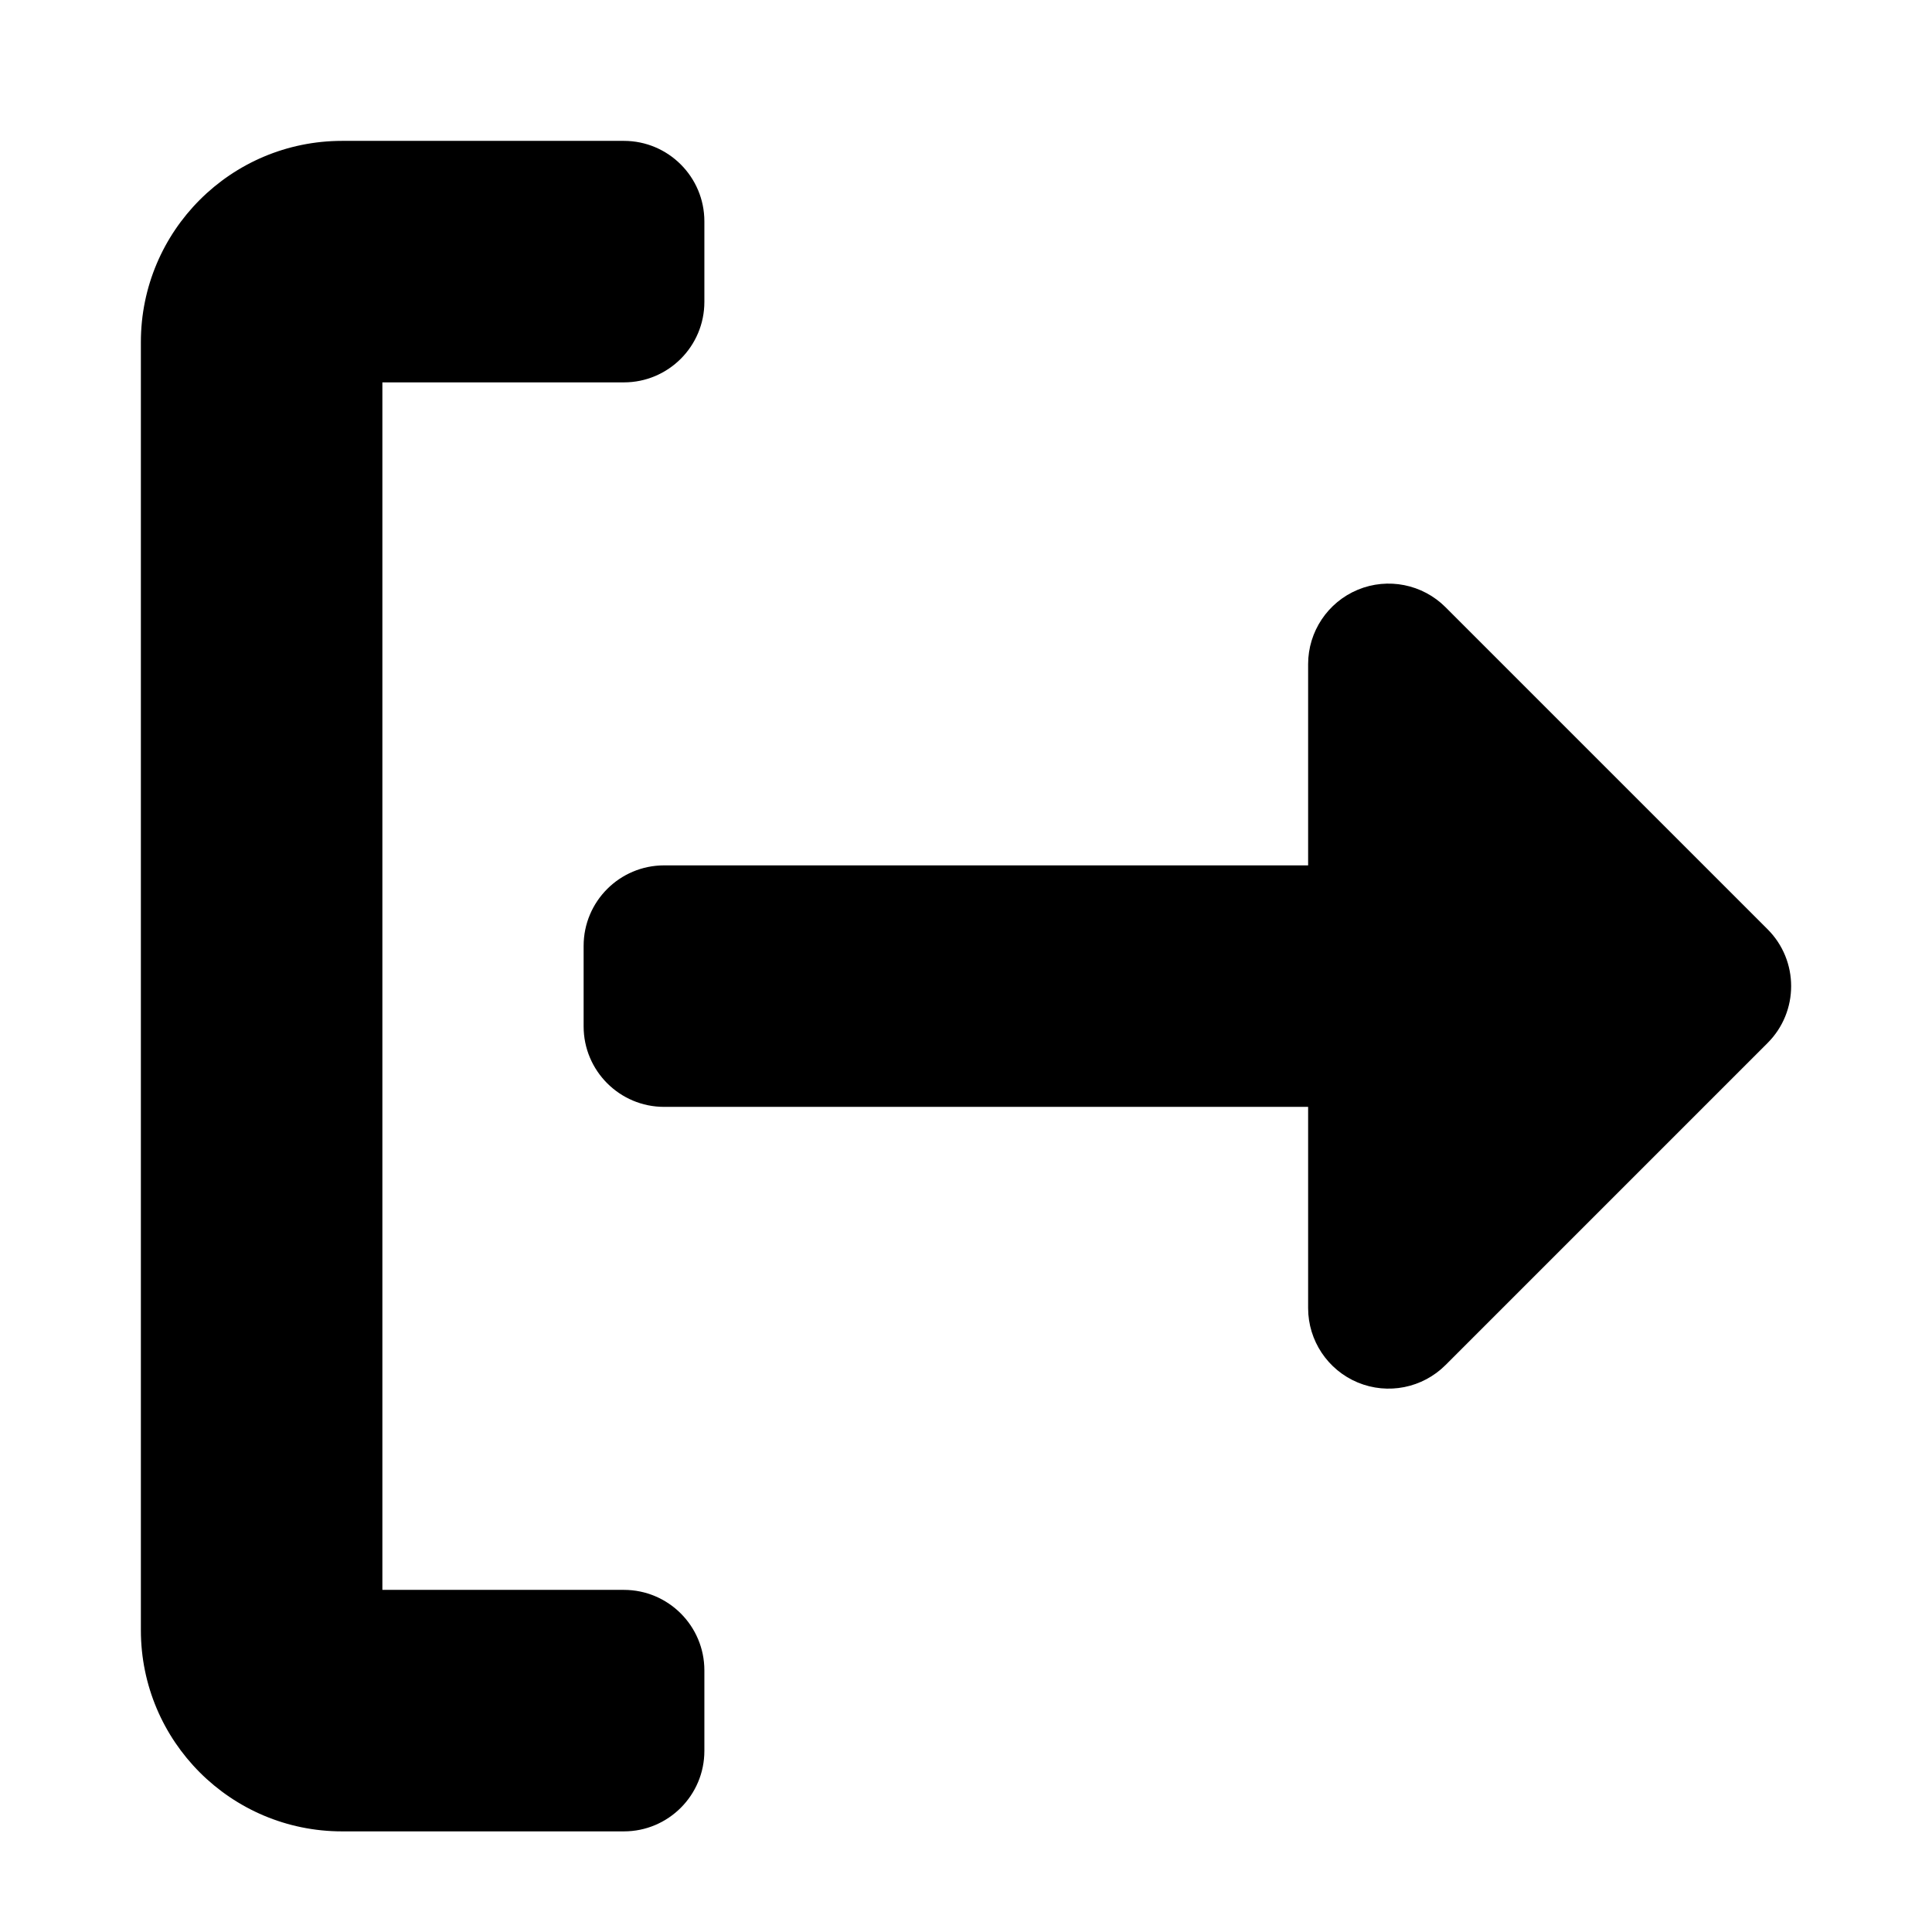
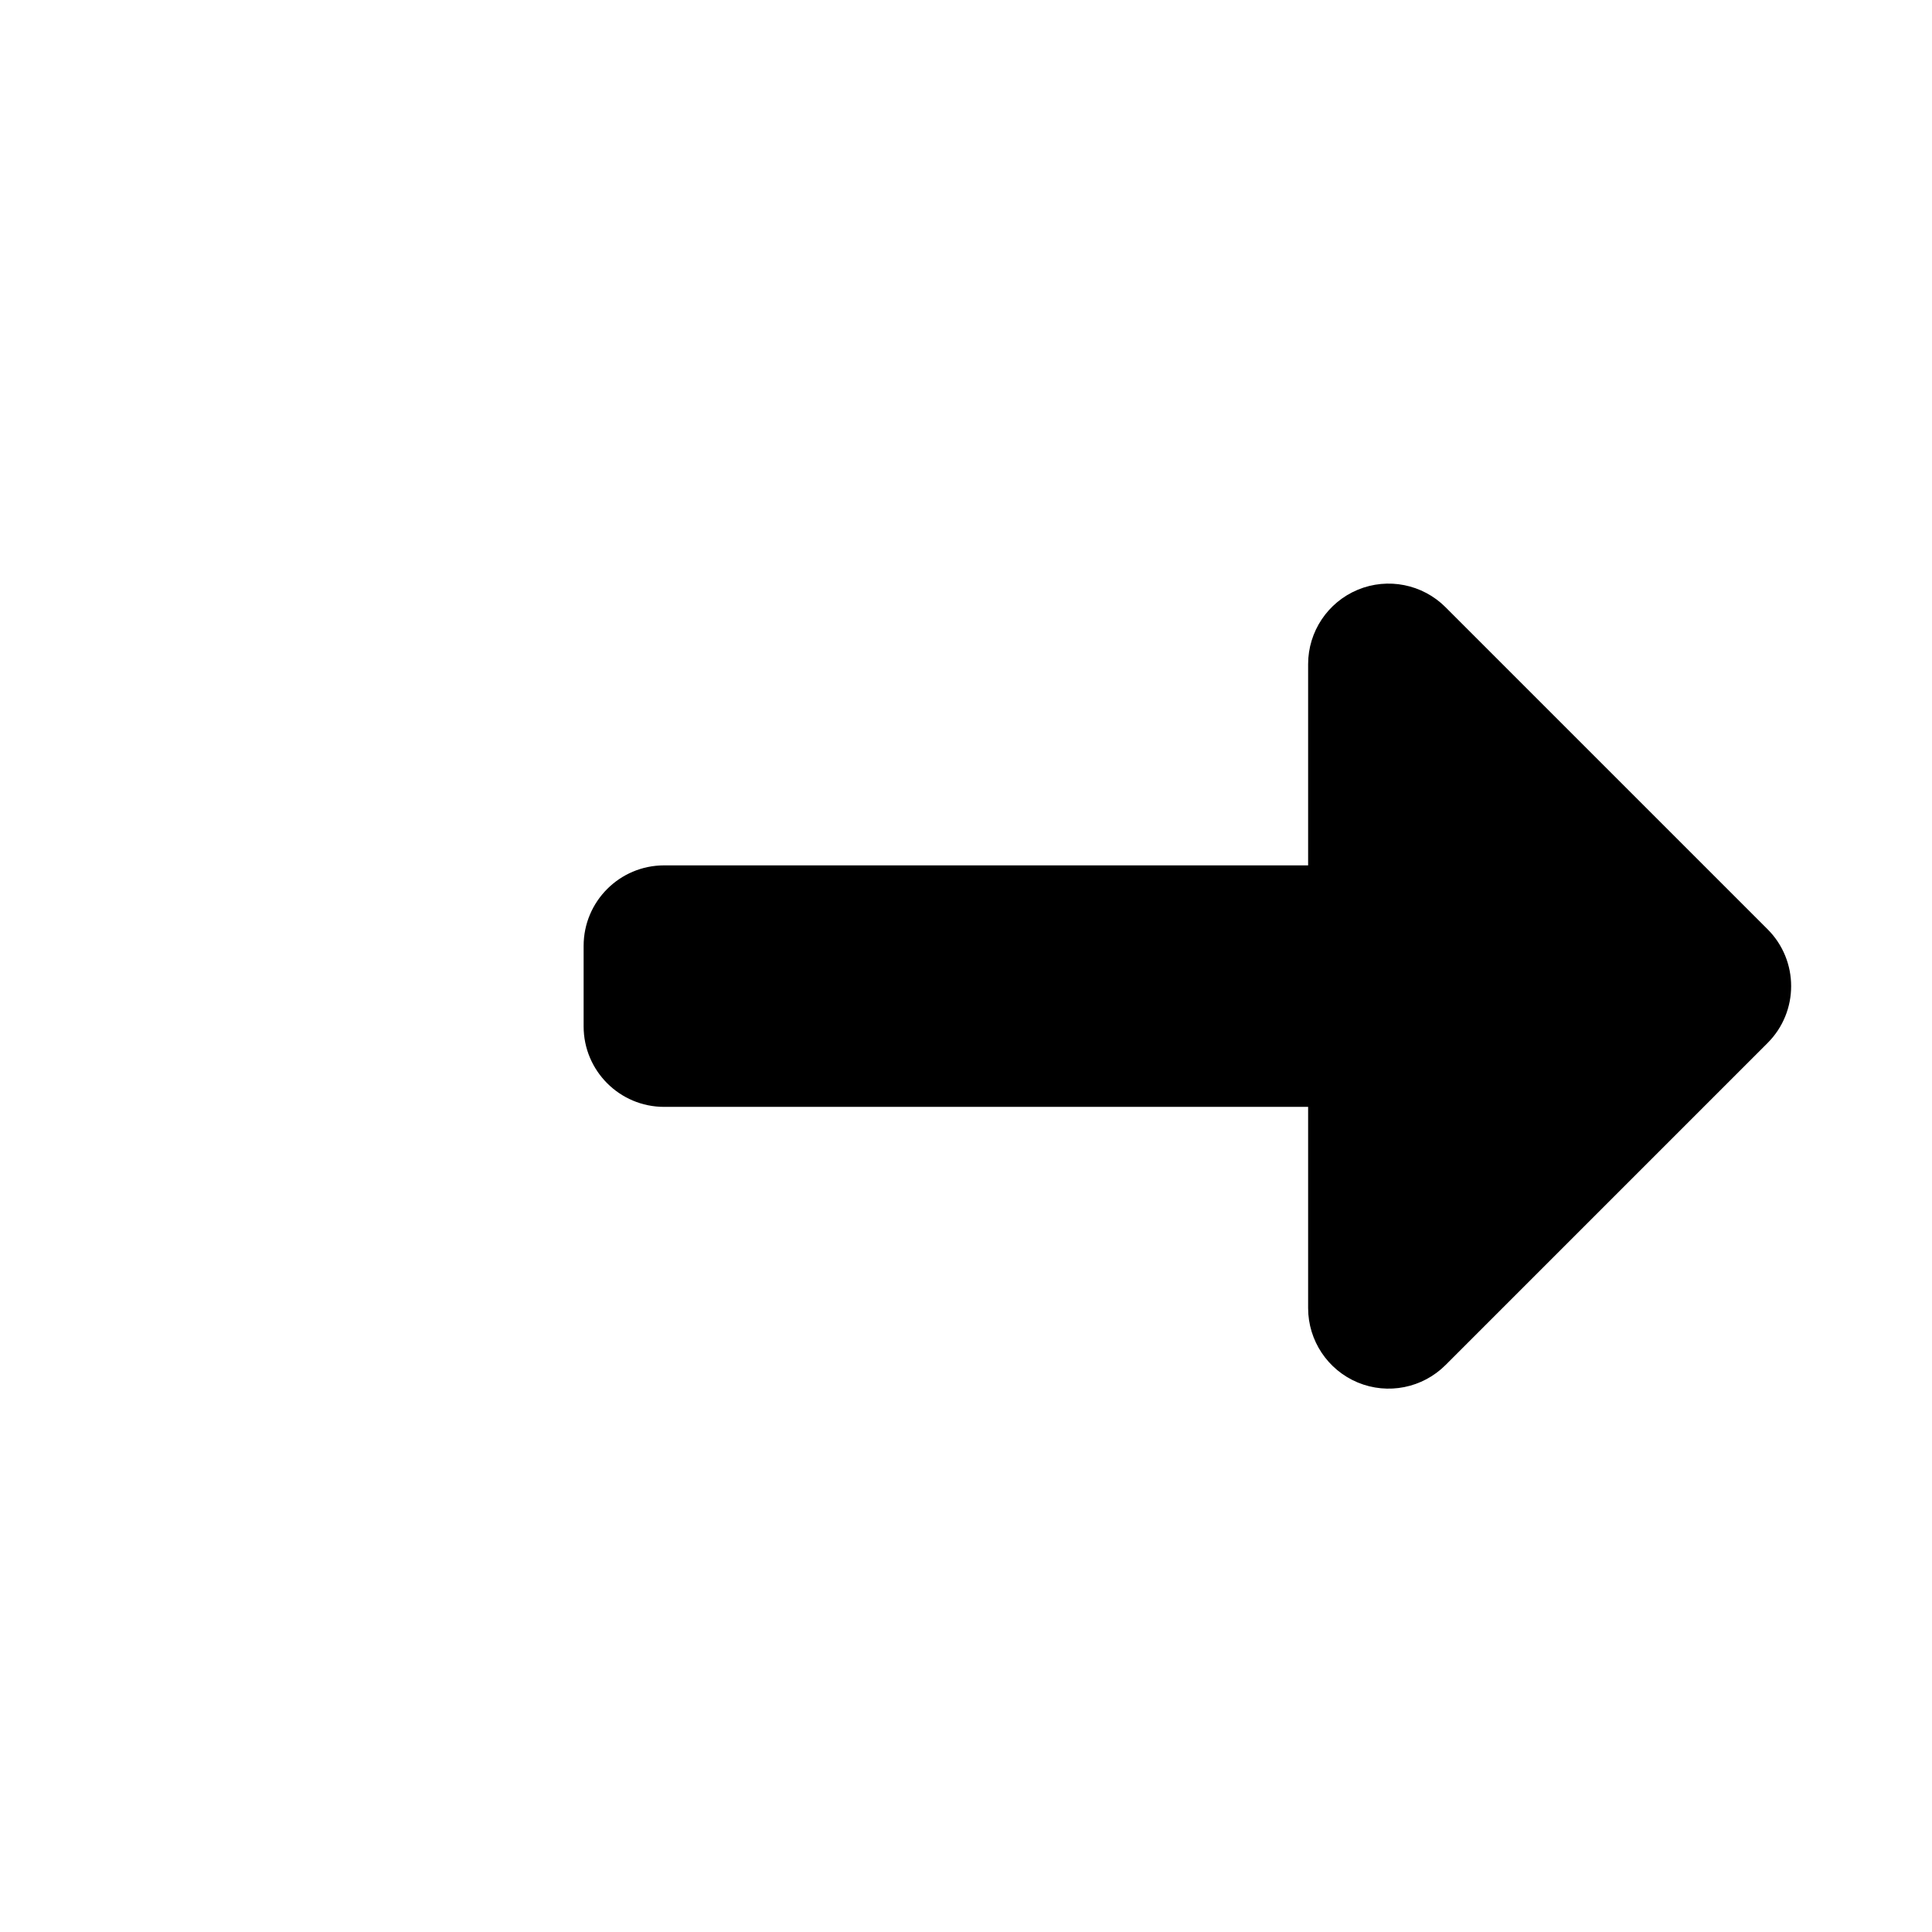
<svg xmlns="http://www.w3.org/2000/svg" width="800px" height="800px" viewBox="0 0 24 24" fill="none">
-   <path d="M7.75 4.75C8.302 4.75 8.75 4.302 8.75 3.75V2.75C8.75 2.198 8.302 1.75 7.75 1.75H4.25C2.869 1.75 1.75 2.869 1.75 4.25V20.25C1.75 21.631 2.869 22.75 4.25 22.75H7.75C8.302 22.75 8.75 22.302 8.75 21.75V20.75C8.75 20.198 8.302 19.75 7.75 19.75H4.75V4.75H7.75Z" fill="#000000" />
  <path d="M16.25 8.25C16.25 7.846 16.494 7.481 16.867 7.326C17.241 7.171 17.671 7.257 17.957 7.543L21.957 11.543C22.348 11.933 22.348 12.567 21.957 12.957L17.957 16.957C17.671 17.243 17.241 17.329 16.867 17.174C16.494 17.019 16.25 16.654 16.25 16.25V13.75H8.25C7.698 13.75 7.25 13.302 7.25 12.75V11.75C7.25 11.198 7.698 10.75 8.25 10.75H16.25V8.25Z" fill="#000000" />
</svg>